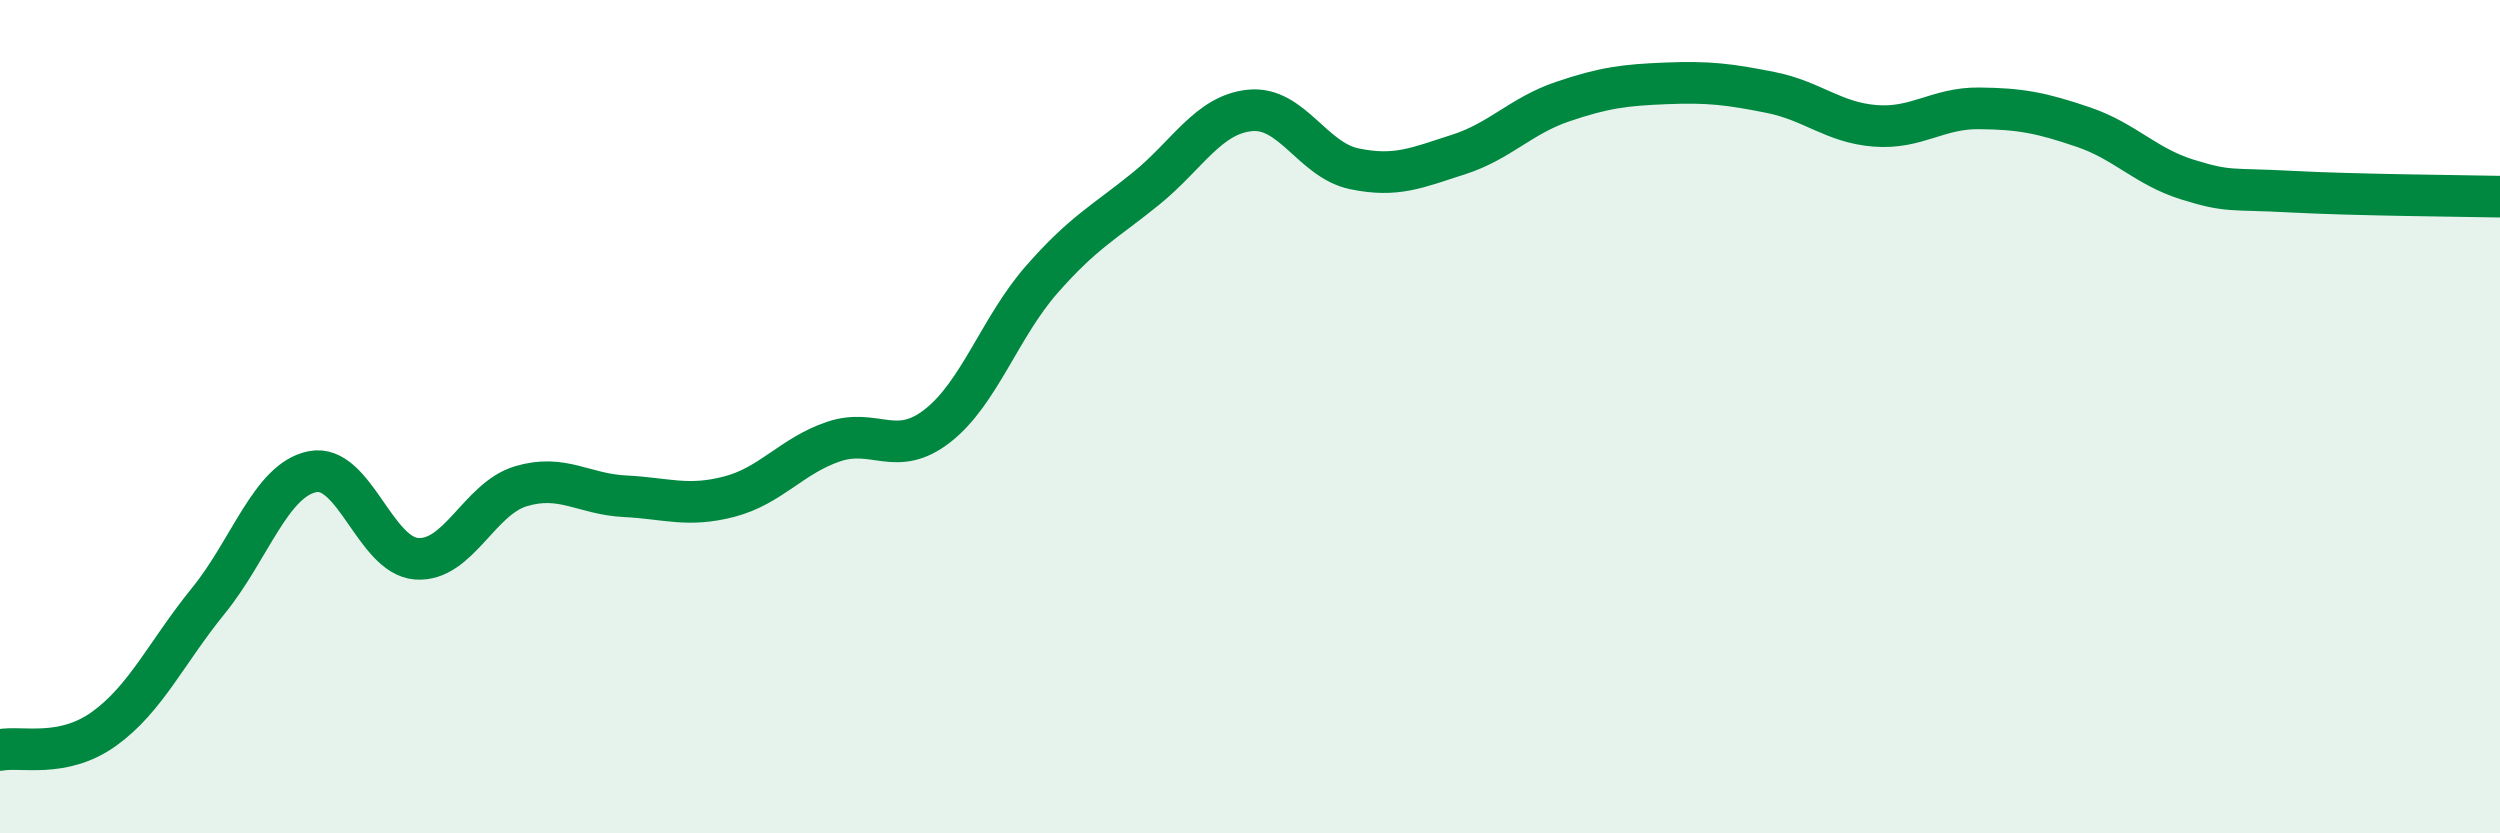
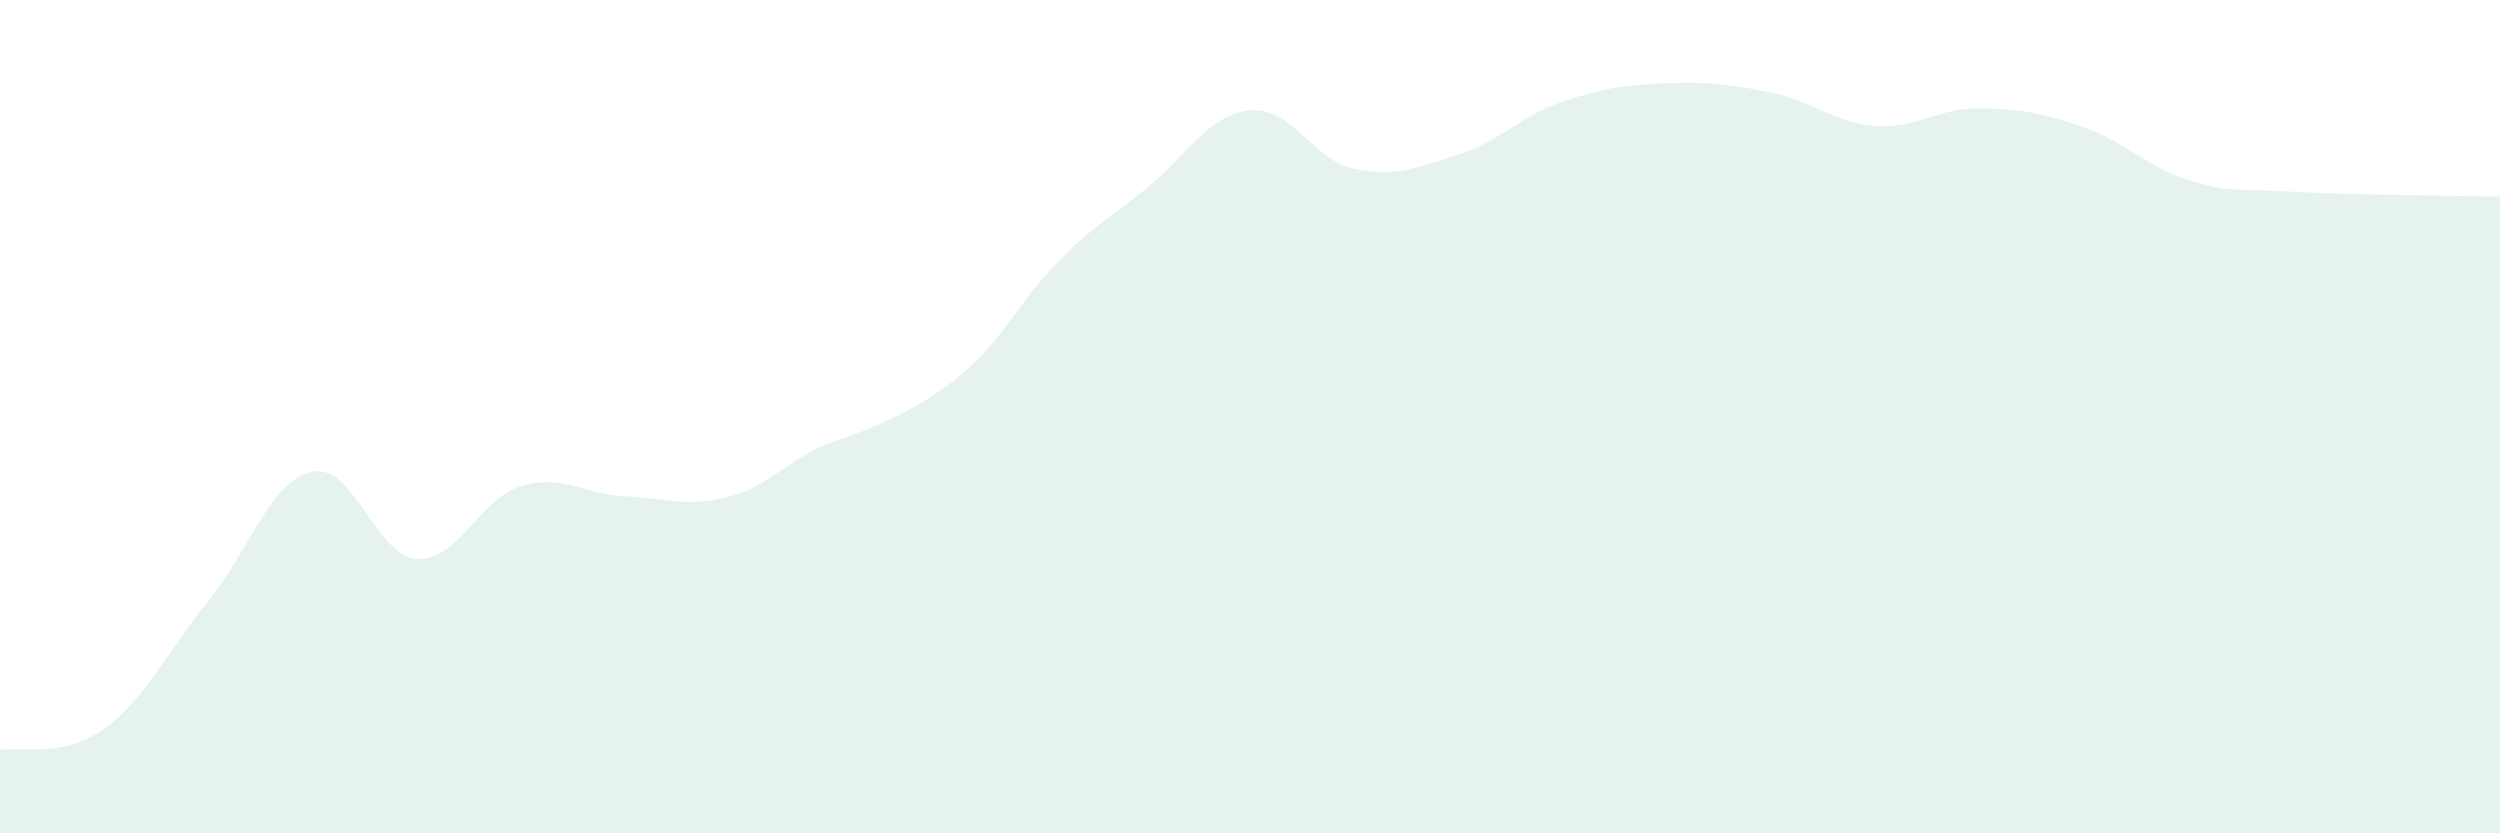
<svg xmlns="http://www.w3.org/2000/svg" width="60" height="20" viewBox="0 0 60 20">
-   <path d="M 0,18 C 0.5,17.9 1.5,18.21 2.5,17.49 C 3.5,16.77 4,15.65 5,14.42 C 6,13.19 6.5,11.52 7.5,11.32 C 8.5,11.12 9,13.34 10,13.41 C 11,13.48 11.5,11.97 12.5,11.67 C 13.5,11.37 14,11.86 15,11.91 C 16,11.96 16.5,12.18 17.5,11.92 C 18.5,11.66 19,10.94 20,10.6 C 21,10.26 21.5,11 22.5,10.22 C 23.5,9.44 24,7.85 25,6.71 C 26,5.57 26.5,5.34 27.5,4.53 C 28.5,3.72 29,2.75 30,2.65 C 31,2.55 31.5,3.84 32.5,4.05 C 33.5,4.26 34,4.03 35,3.71 C 36,3.39 36.5,2.78 37.5,2.44 C 38.5,2.1 39,2.04 40,2 C 41,1.96 41.5,2.02 42.5,2.22 C 43.5,2.42 44,2.94 45,3.02 C 46,3.1 46.5,2.59 47.5,2.6 C 48.5,2.61 49,2.71 50,3.05 C 51,3.39 51.5,4 52.5,4.31 C 53.5,4.62 53.5,4.52 55,4.6 C 56.5,4.68 59,4.7 60,4.72L60 20L0 20Z" fill="#008740" opacity="0.1" stroke-linecap="round" stroke-linejoin="round" />
-   <path d="M 0,18 C 0.5,17.9 1.5,18.21 2.5,17.49 C 3.5,16.77 4,15.65 5,14.42 C 6,13.19 6.5,11.52 7.5,11.32 C 8.5,11.12 9,13.34 10,13.41 C 11,13.48 11.5,11.97 12.5,11.67 C 13.5,11.37 14,11.86 15,11.91 C 16,11.96 16.5,12.18 17.5,11.92 C 18.5,11.66 19,10.94 20,10.6 C 21,10.26 21.5,11 22.5,10.22 C 23.5,9.44 24,7.85 25,6.71 C 26,5.57 26.5,5.34 27.5,4.53 C 28.5,3.72 29,2.75 30,2.65 C 31,2.55 31.5,3.84 32.5,4.05 C 33.5,4.26 34,4.03 35,3.71 C 36,3.39 36.5,2.78 37.5,2.44 C 38.5,2.1 39,2.04 40,2 C 41,1.96 41.5,2.02 42.5,2.22 C 43.5,2.42 44,2.94 45,3.02 C 46,3.1 46.5,2.59 47.5,2.6 C 48.5,2.61 49,2.71 50,3.05 C 51,3.39 51.5,4 52.5,4.31 C 53.5,4.62 53.5,4.52 55,4.6 C 56.5,4.68 59,4.7 60,4.72" stroke="#008740" stroke-width="1" fill="none" stroke-linecap="round" stroke-linejoin="round" />
+   <path d="M 0,18 C 0.5,17.9 1.5,18.21 2.5,17.49 C 3.5,16.77 4,15.65 5,14.42 C 6,13.19 6.5,11.52 7.5,11.32 C 8.5,11.12 9,13.34 10,13.41 C 11,13.48 11.5,11.97 12.5,11.67 C 13.5,11.37 14,11.86 15,11.91 C 16,11.96 16.5,12.18 17.5,11.92 C 18.5,11.66 19,10.94 20,10.6 C 23.5,9.44 24,7.85 25,6.71 C 26,5.57 26.5,5.34 27.5,4.53 C 28.5,3.72 29,2.75 30,2.65 C 31,2.55 31.5,3.84 32.5,4.05 C 33.5,4.26 34,4.03 35,3.71 C 36,3.39 36.5,2.78 37.5,2.44 C 38.5,2.1 39,2.04 40,2 C 41,1.96 41.5,2.02 42.5,2.22 C 43.5,2.42 44,2.94 45,3.02 C 46,3.1 46.5,2.59 47.5,2.6 C 48.5,2.61 49,2.71 50,3.05 C 51,3.39 51.5,4 52.5,4.31 C 53.5,4.62 53.5,4.52 55,4.6 C 56.5,4.68 59,4.7 60,4.72L60 20L0 20Z" fill="#008740" opacity="0.1" stroke-linecap="round" stroke-linejoin="round" />
</svg>